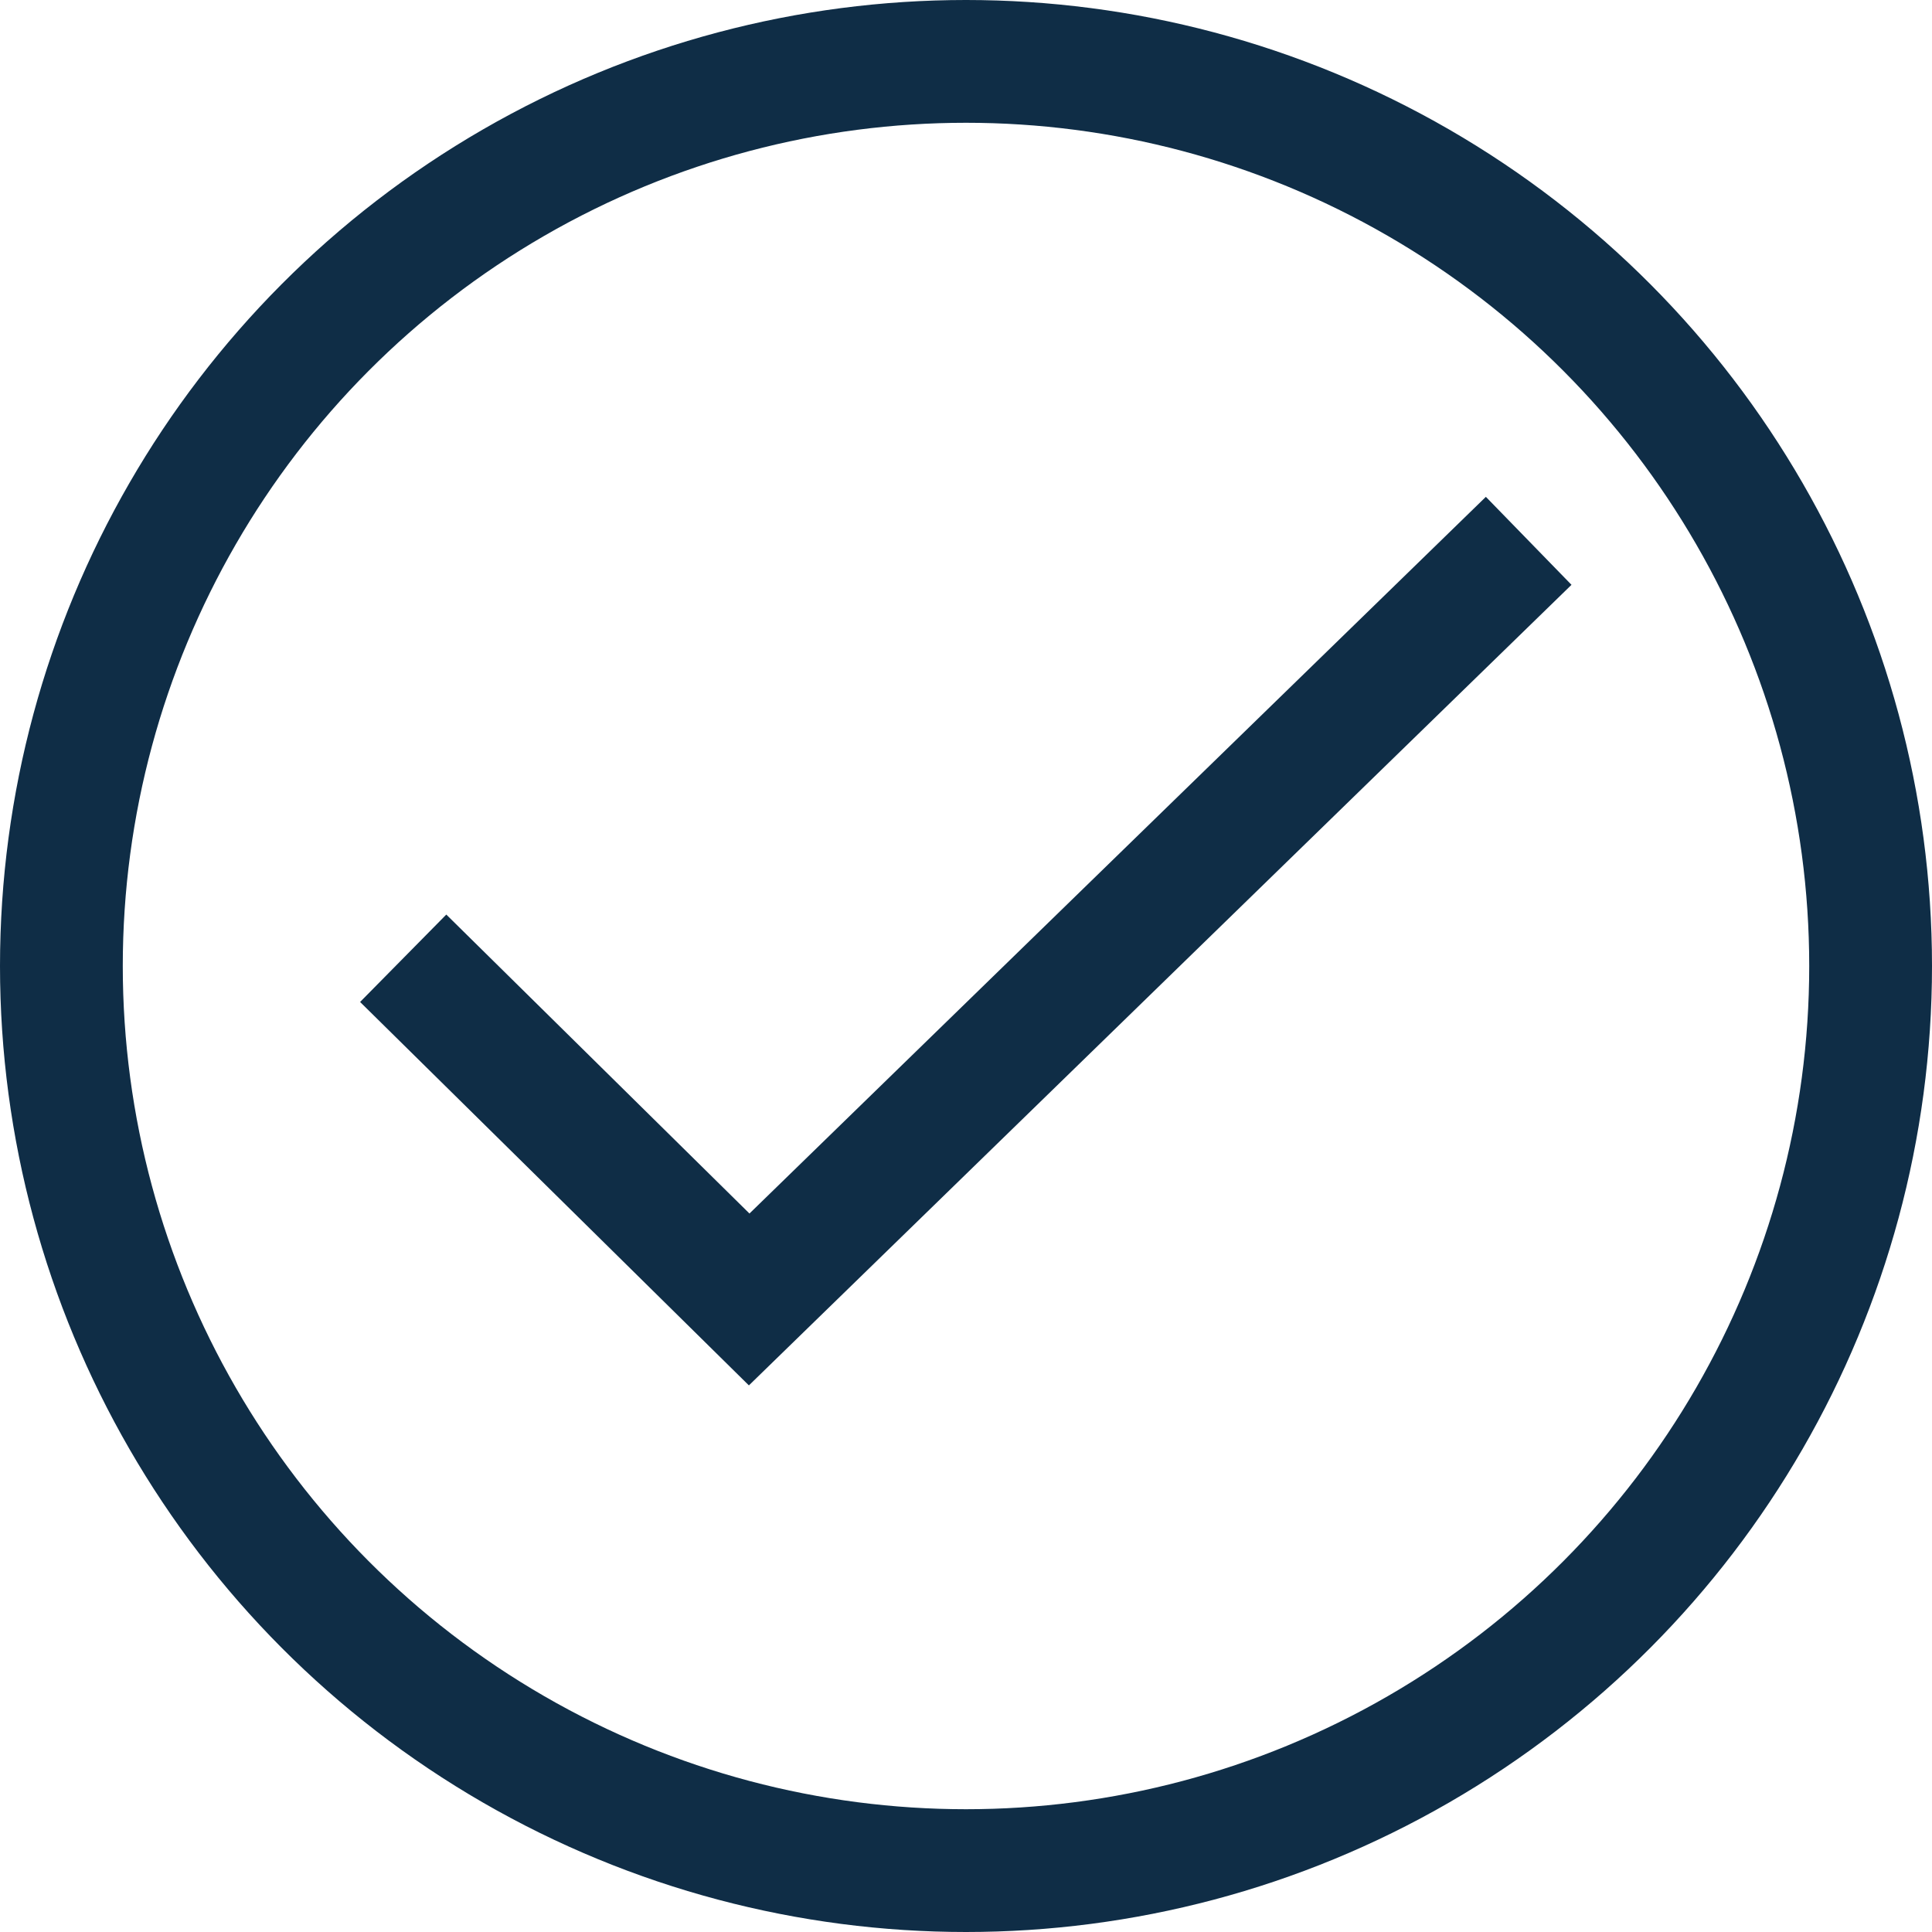
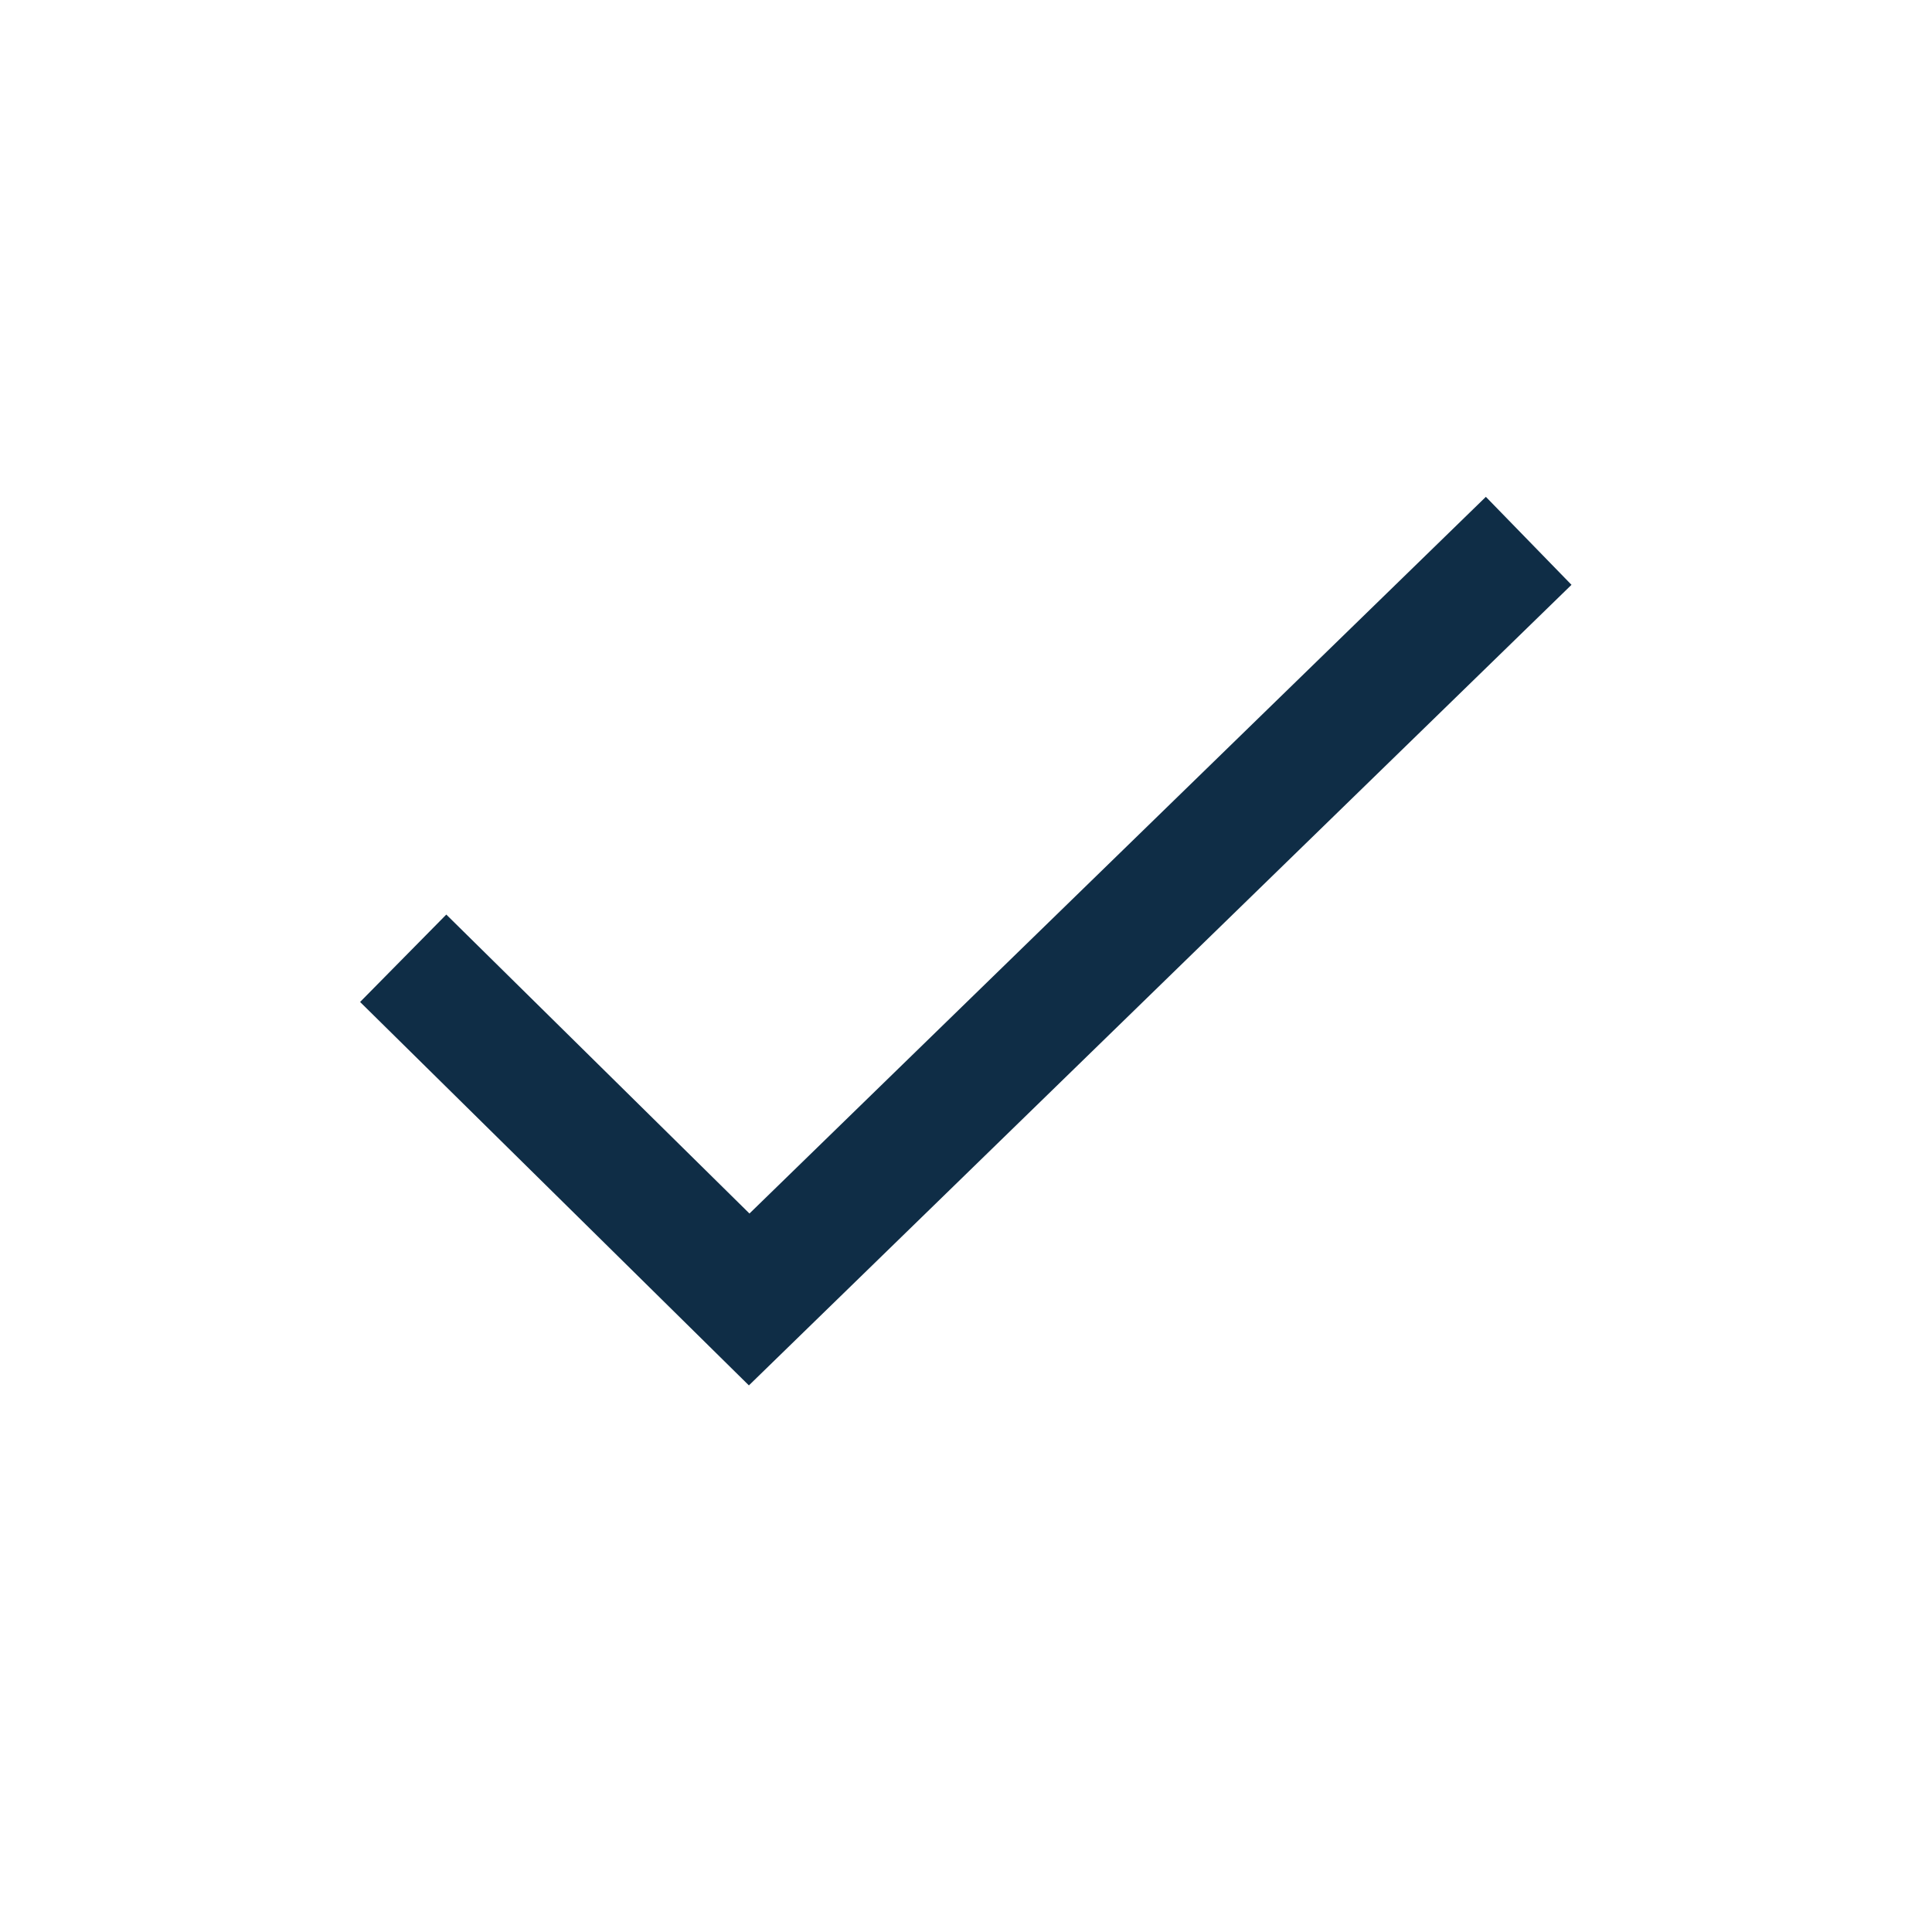
<svg xmlns="http://www.w3.org/2000/svg" viewBox="0 0 157.36 157.36" id="Layer_2">
  <defs>
    <style>.cls-1{fill:none;stroke:#0f2d46;stroke-miterlimit:10;stroke-width:10px;}</style>
  </defs>
  <g id="Layer_1-2">
-     <circle r="73.68" cy="78.68" cx="78.68" class="cls-1" />
    <polyline points="32.84 78.05 61.02 105.84 124.51 44.05" class="cls-1" />
  </g>
</svg>